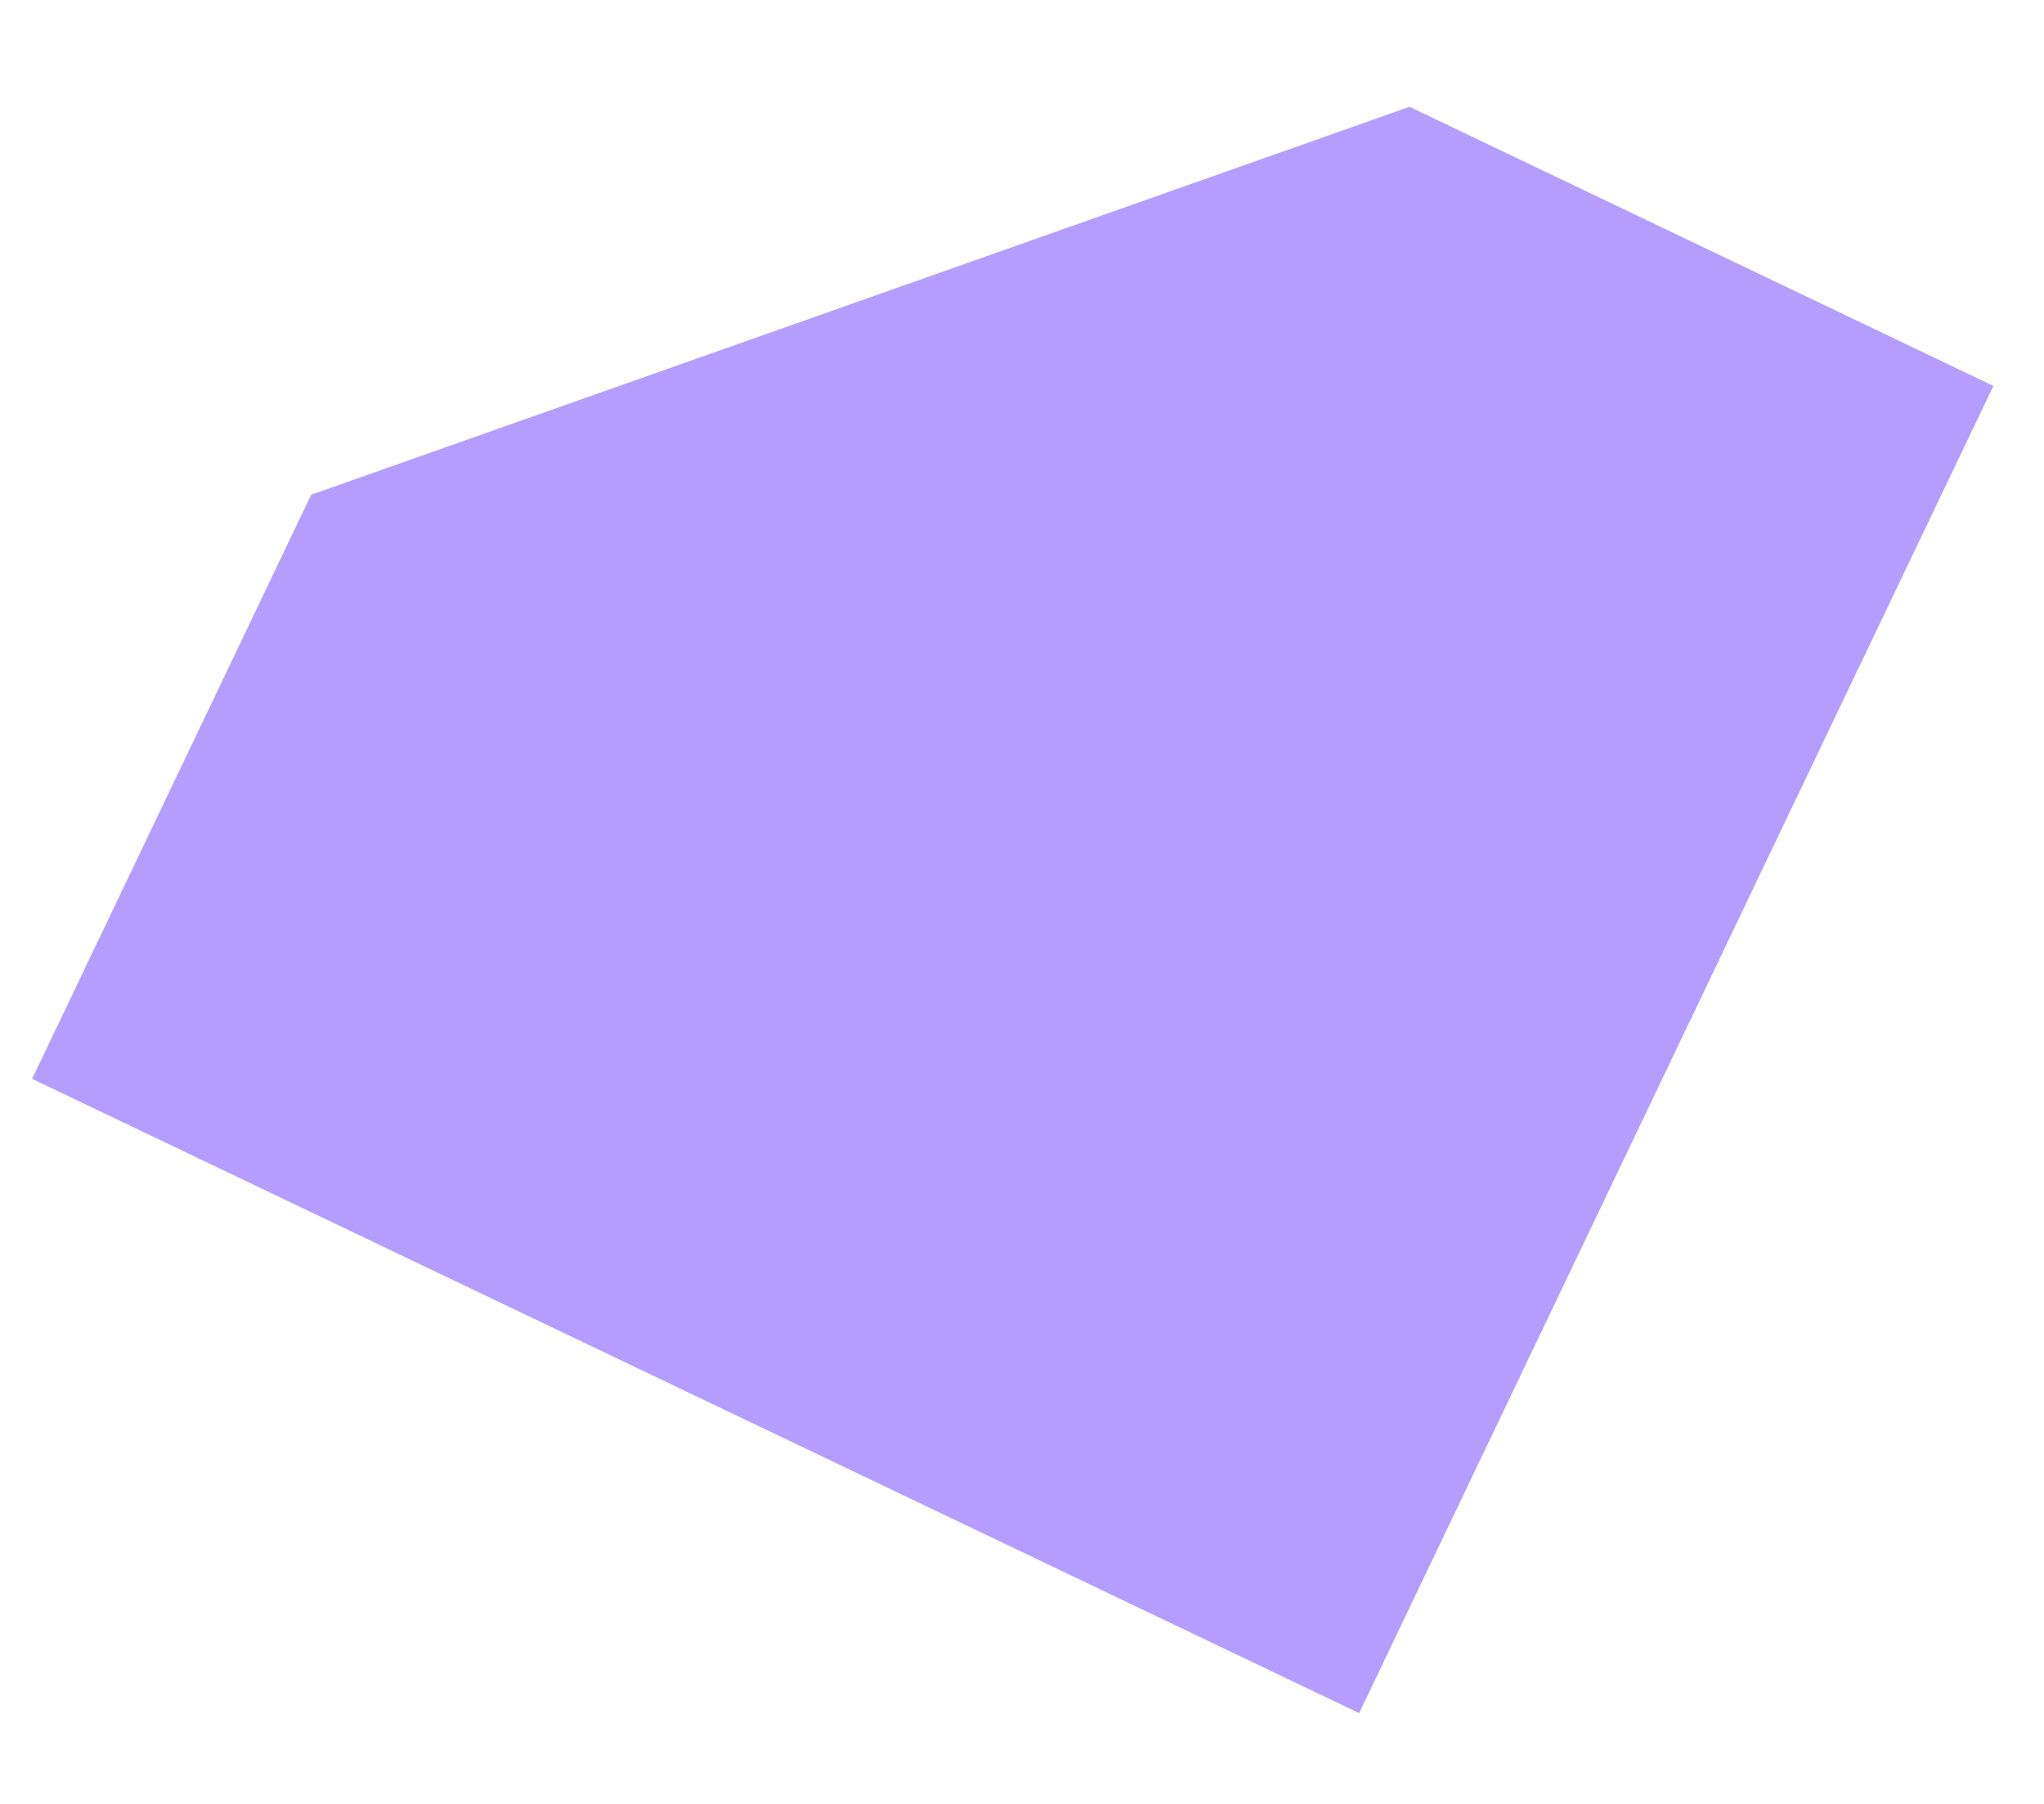
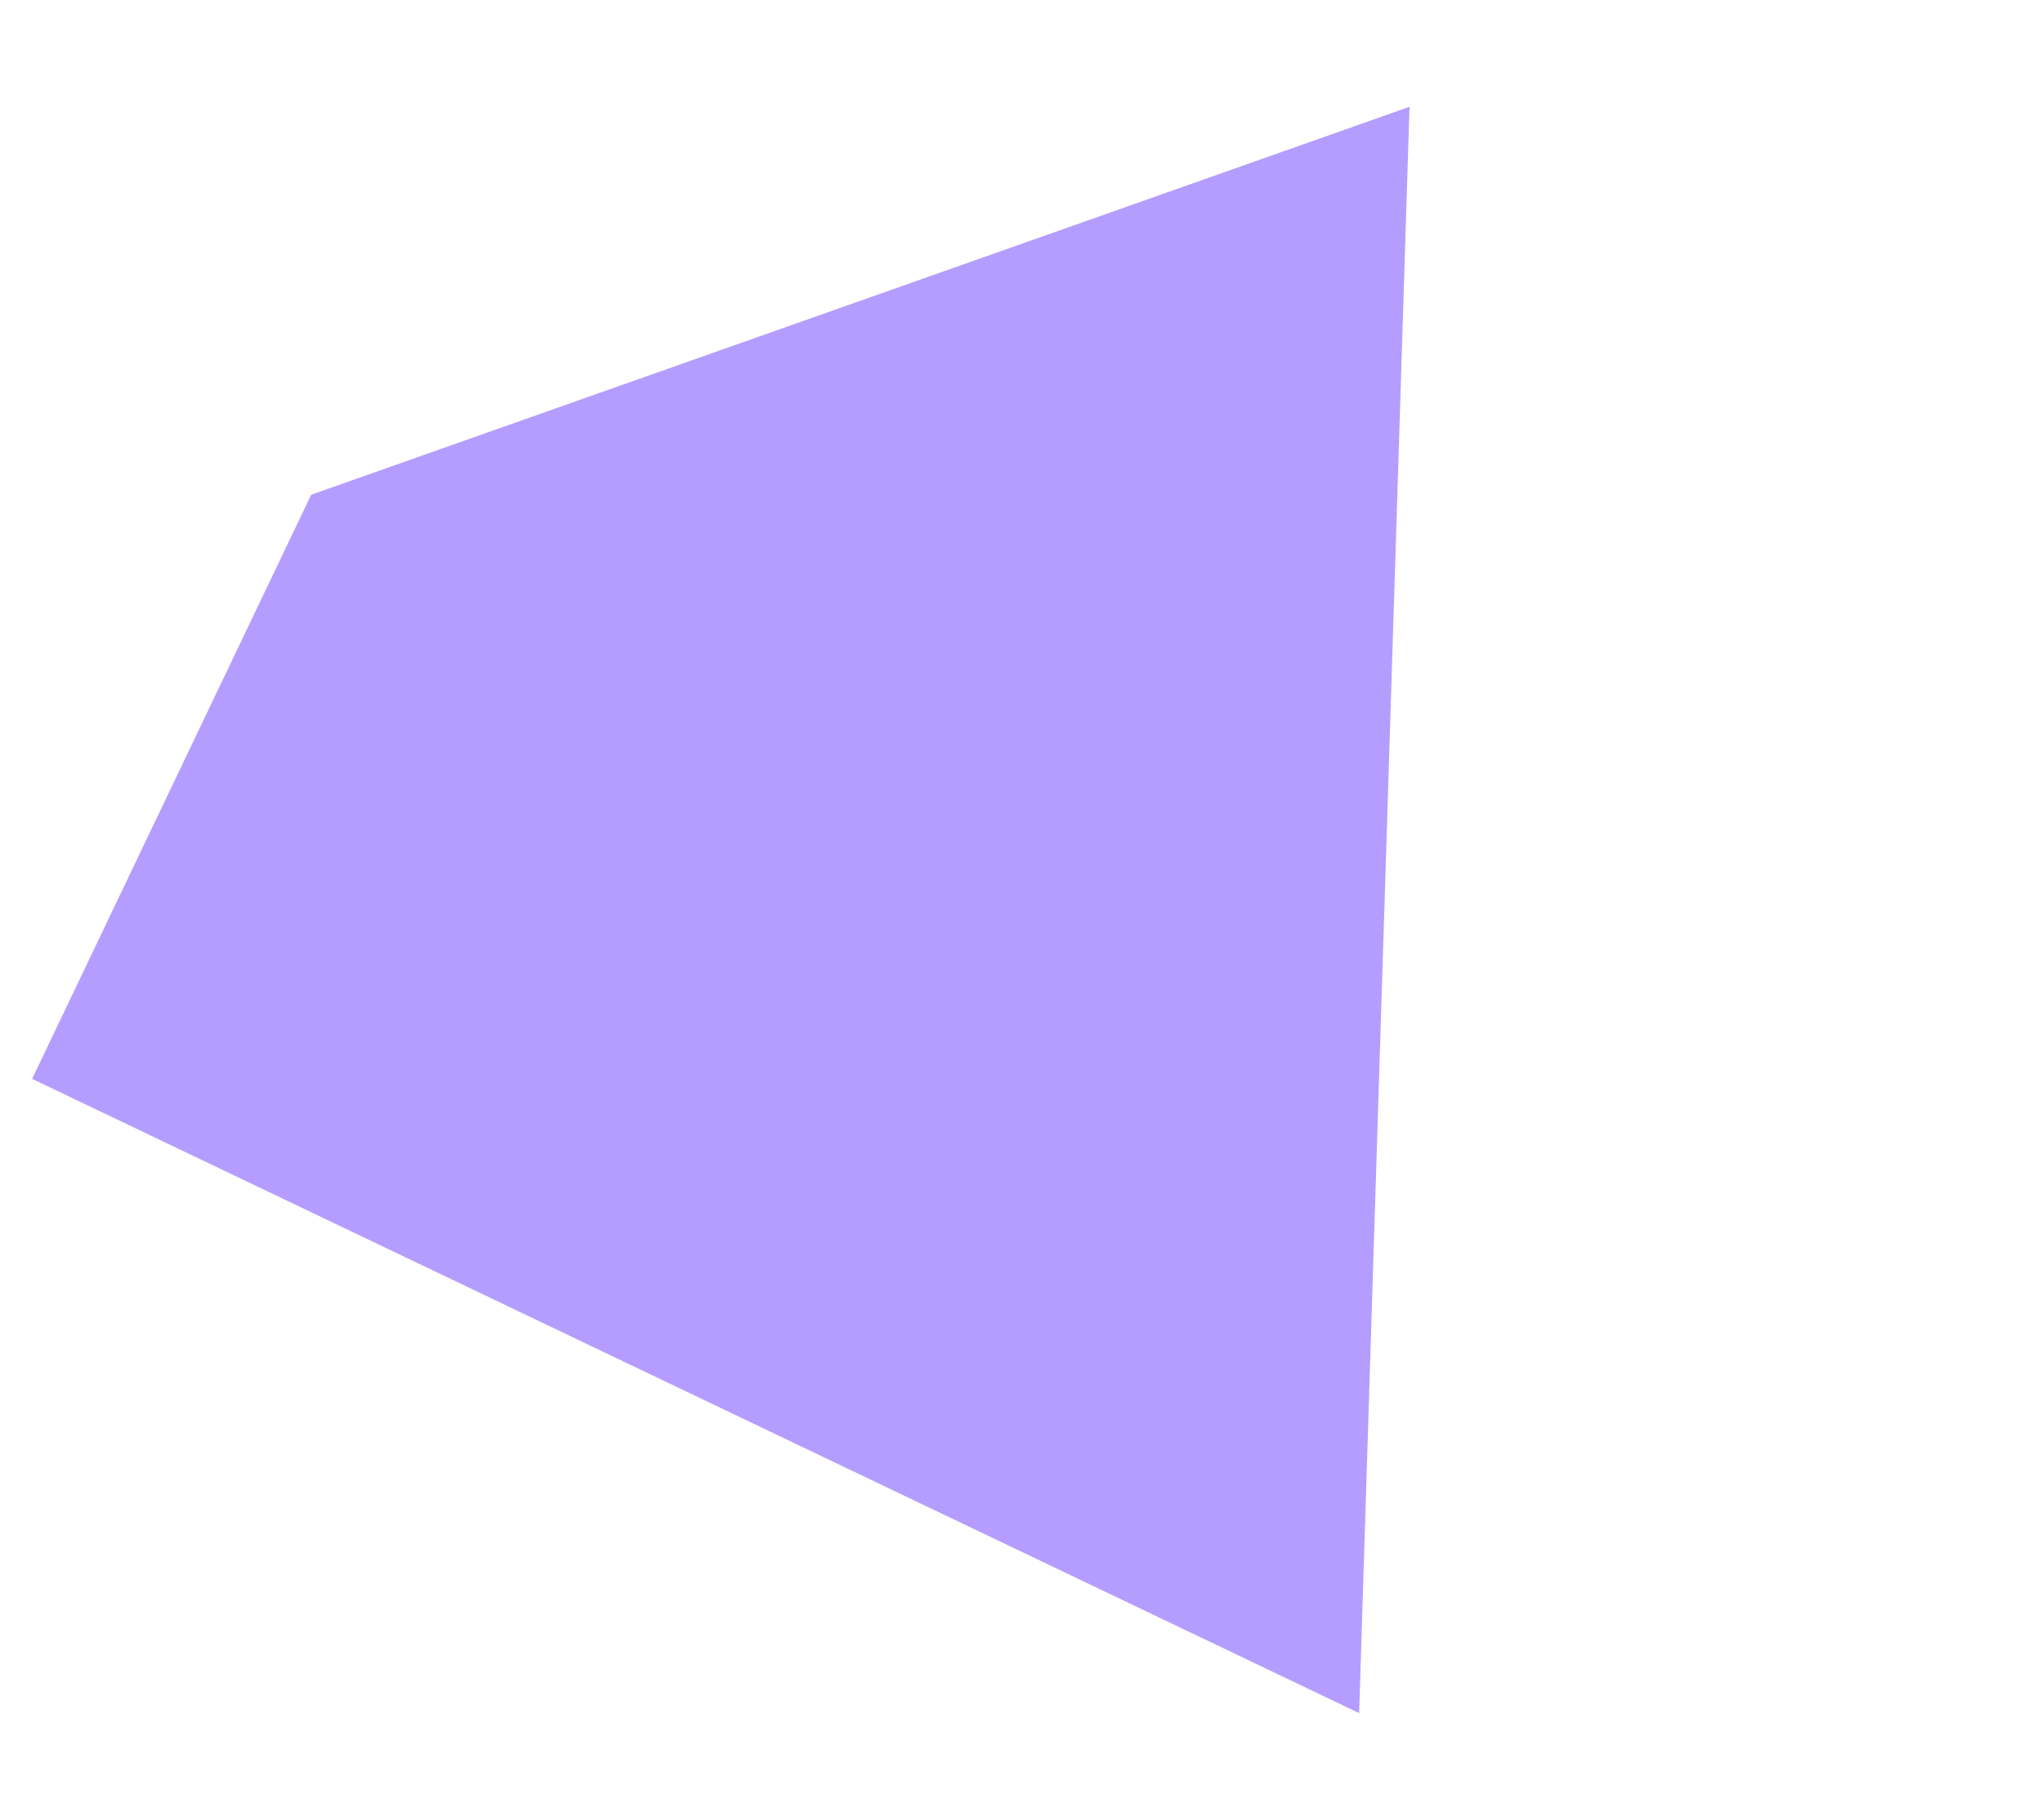
<svg xmlns="http://www.w3.org/2000/svg" width="17" height="15" viewBox="0 0 17 15" fill="none">
-   <path d="M0.267 8.971L2.588 4.114L11.723 0.888L16.579 3.209L11.304 14.245L0.267 8.971Z" fill="#B59DFF" />
+   <path d="M0.267 8.971L2.588 4.114L11.723 0.888L11.304 14.245L0.267 8.971Z" fill="#B59DFF" />
</svg>